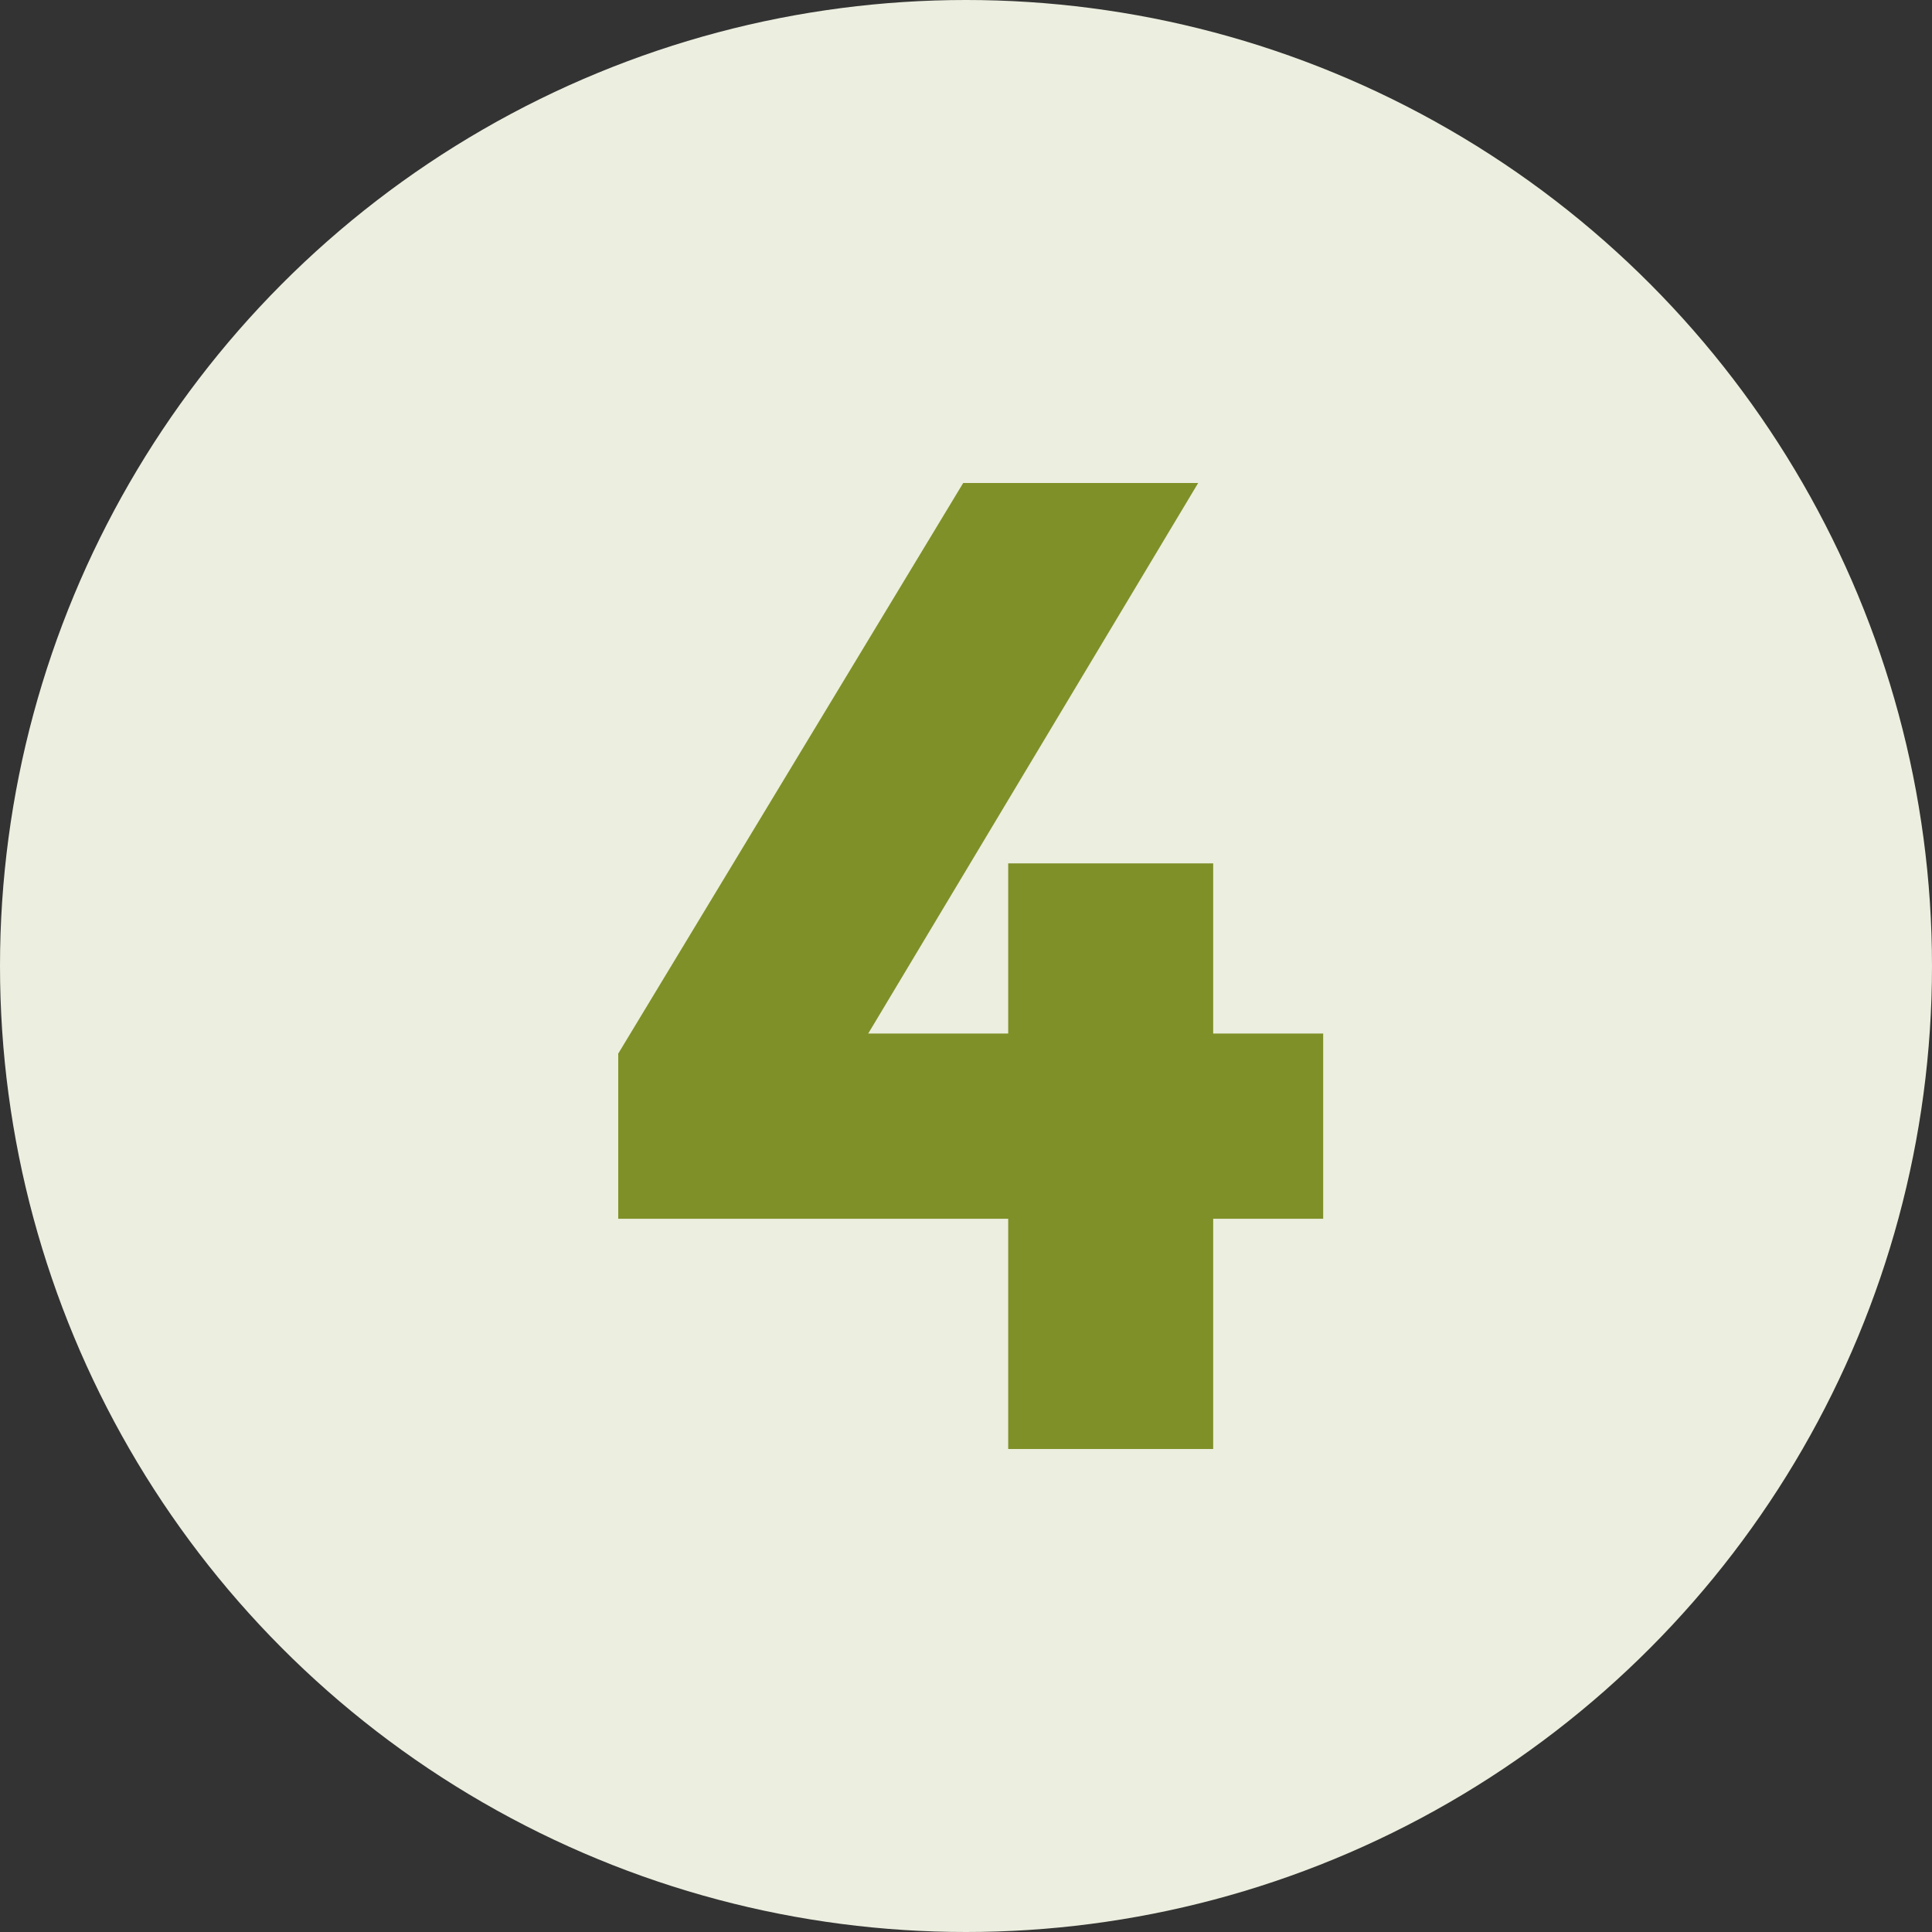
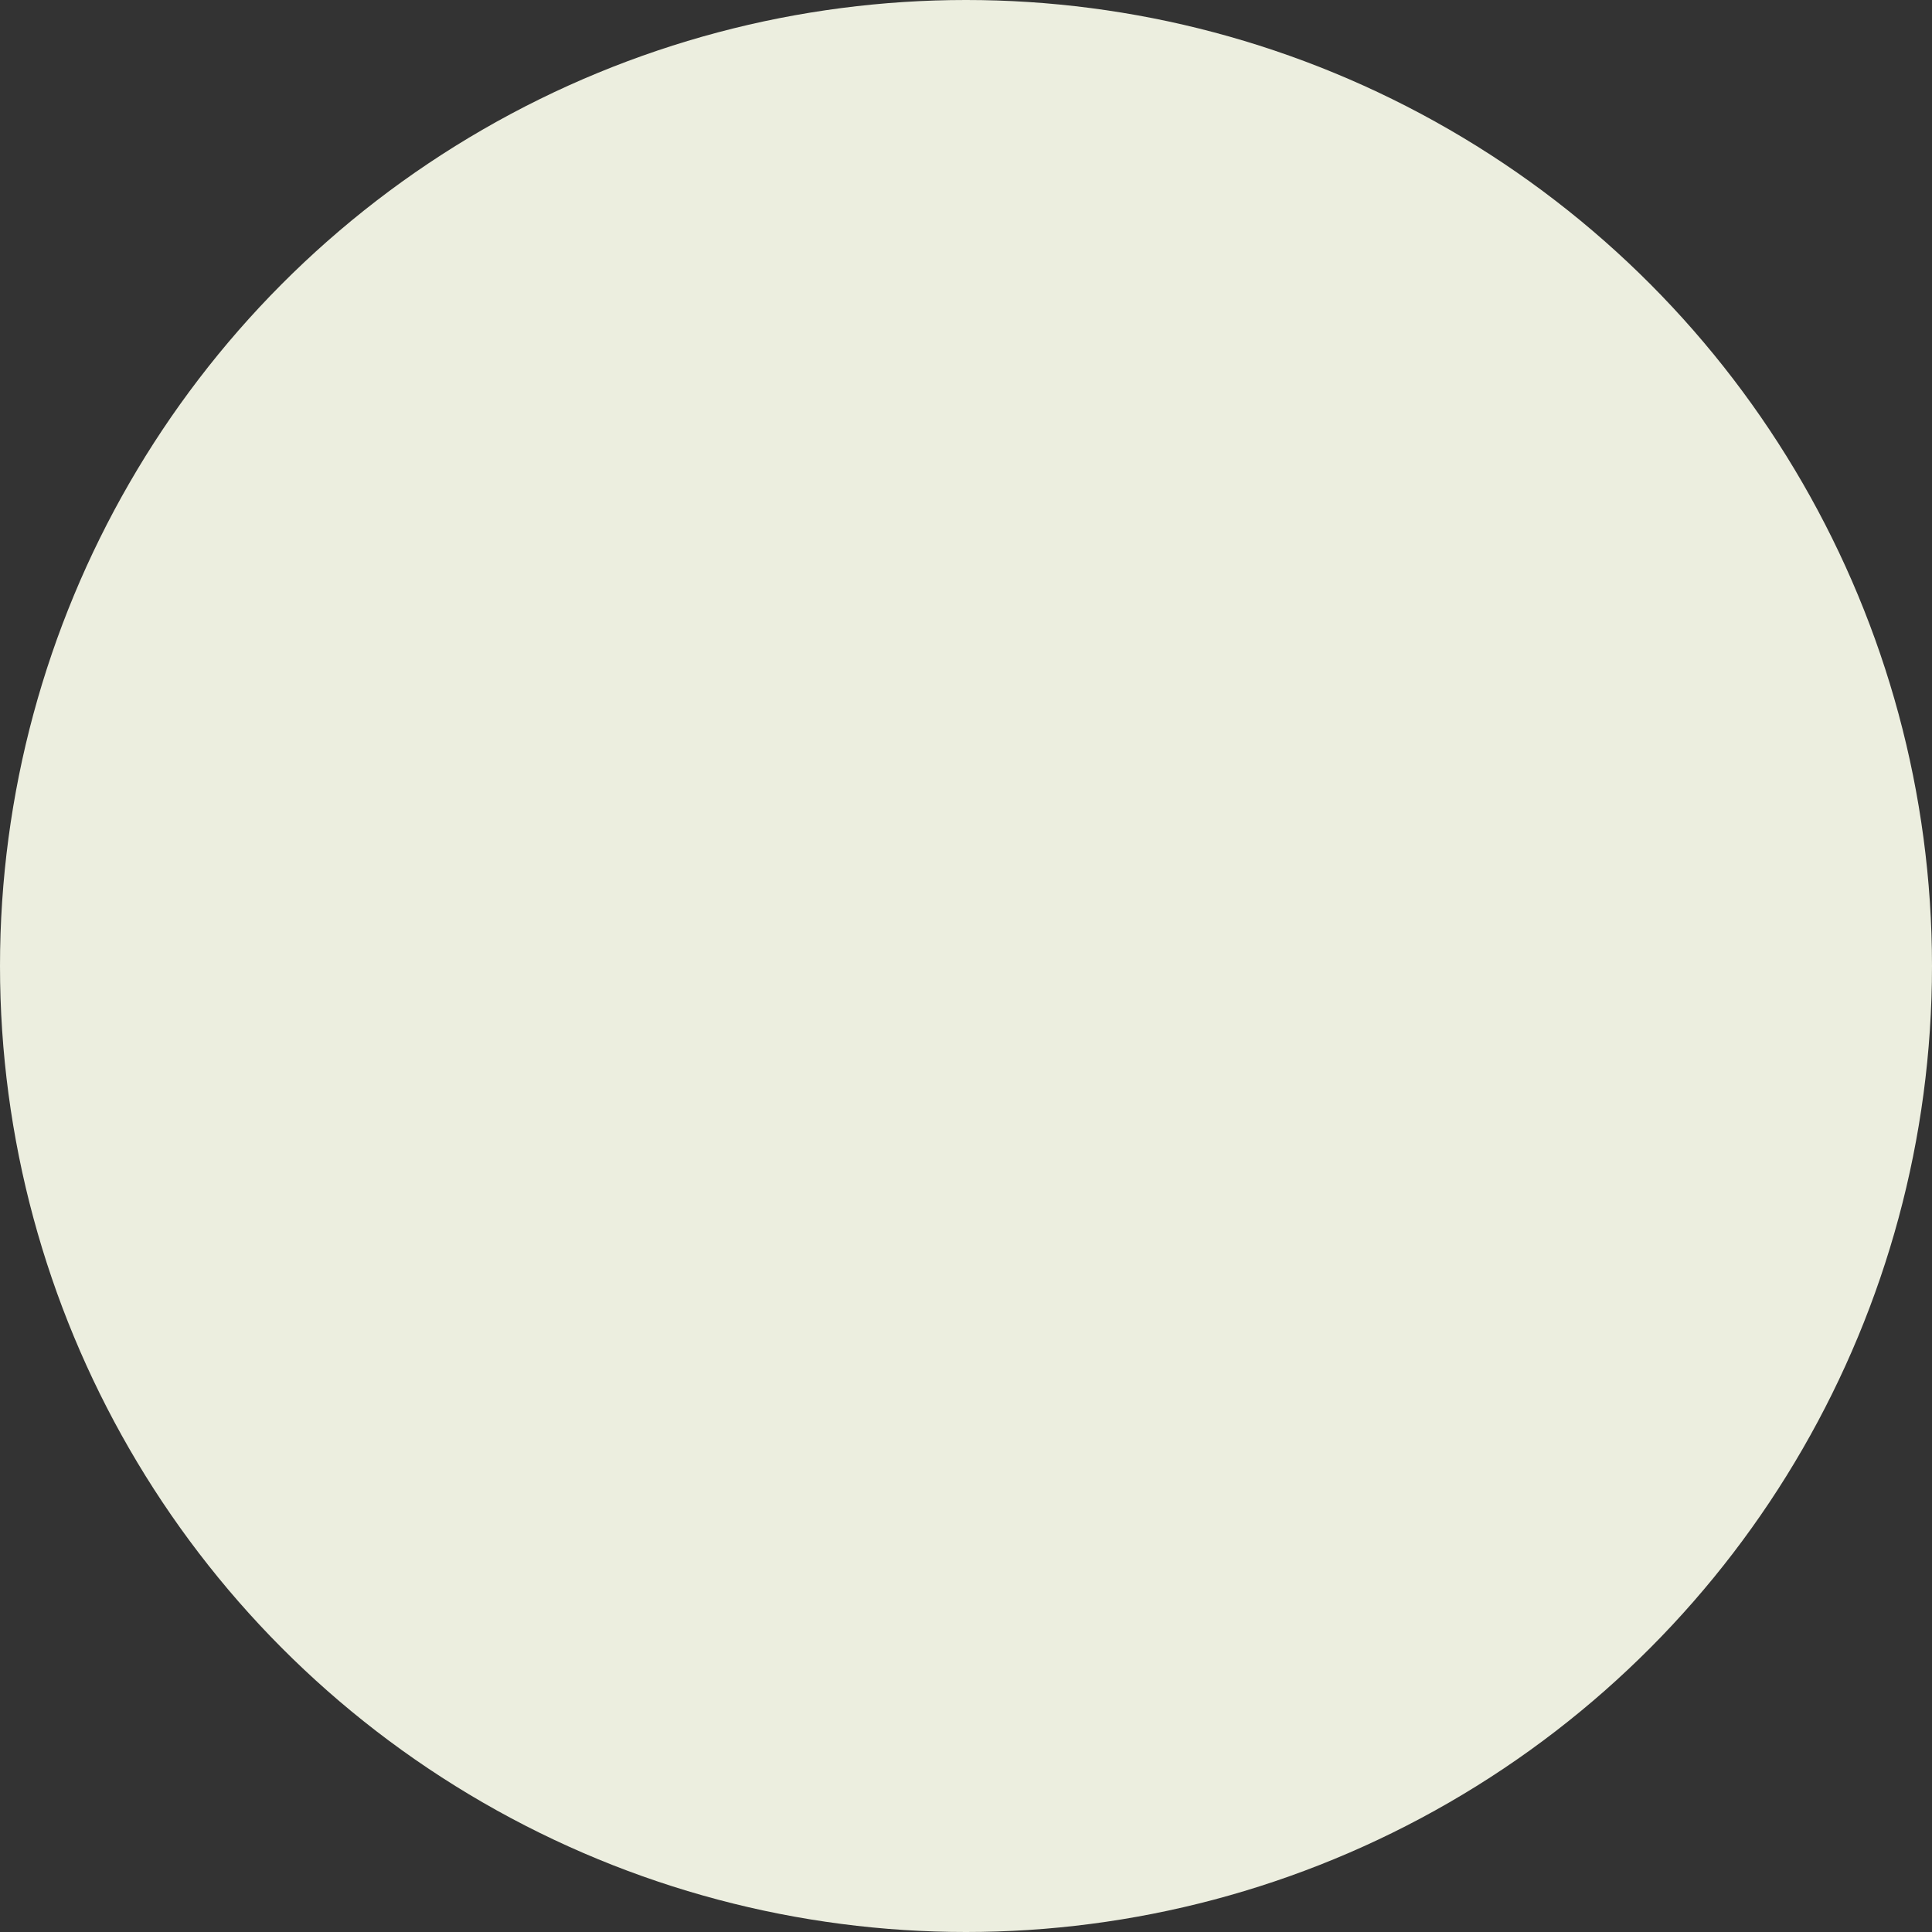
<svg xmlns="http://www.w3.org/2000/svg" width="100" height="100" viewBox="0 0 100 100" fill="none">
  <rect x="0" y="0" width="100" height="100" fill="#333333" stroke="none" />
  <circle cx="50" cy="50" r="50" fill="#ECEEDF" />
-   <path d="M52.184 53.497V44.689H62.794V53.497H68.487V63.083H62.794V75H52.184V63.083H32V54.534L49.855 25H62.017L44.938 53.497H52.184Z" fill="#7F9028" />
</svg>